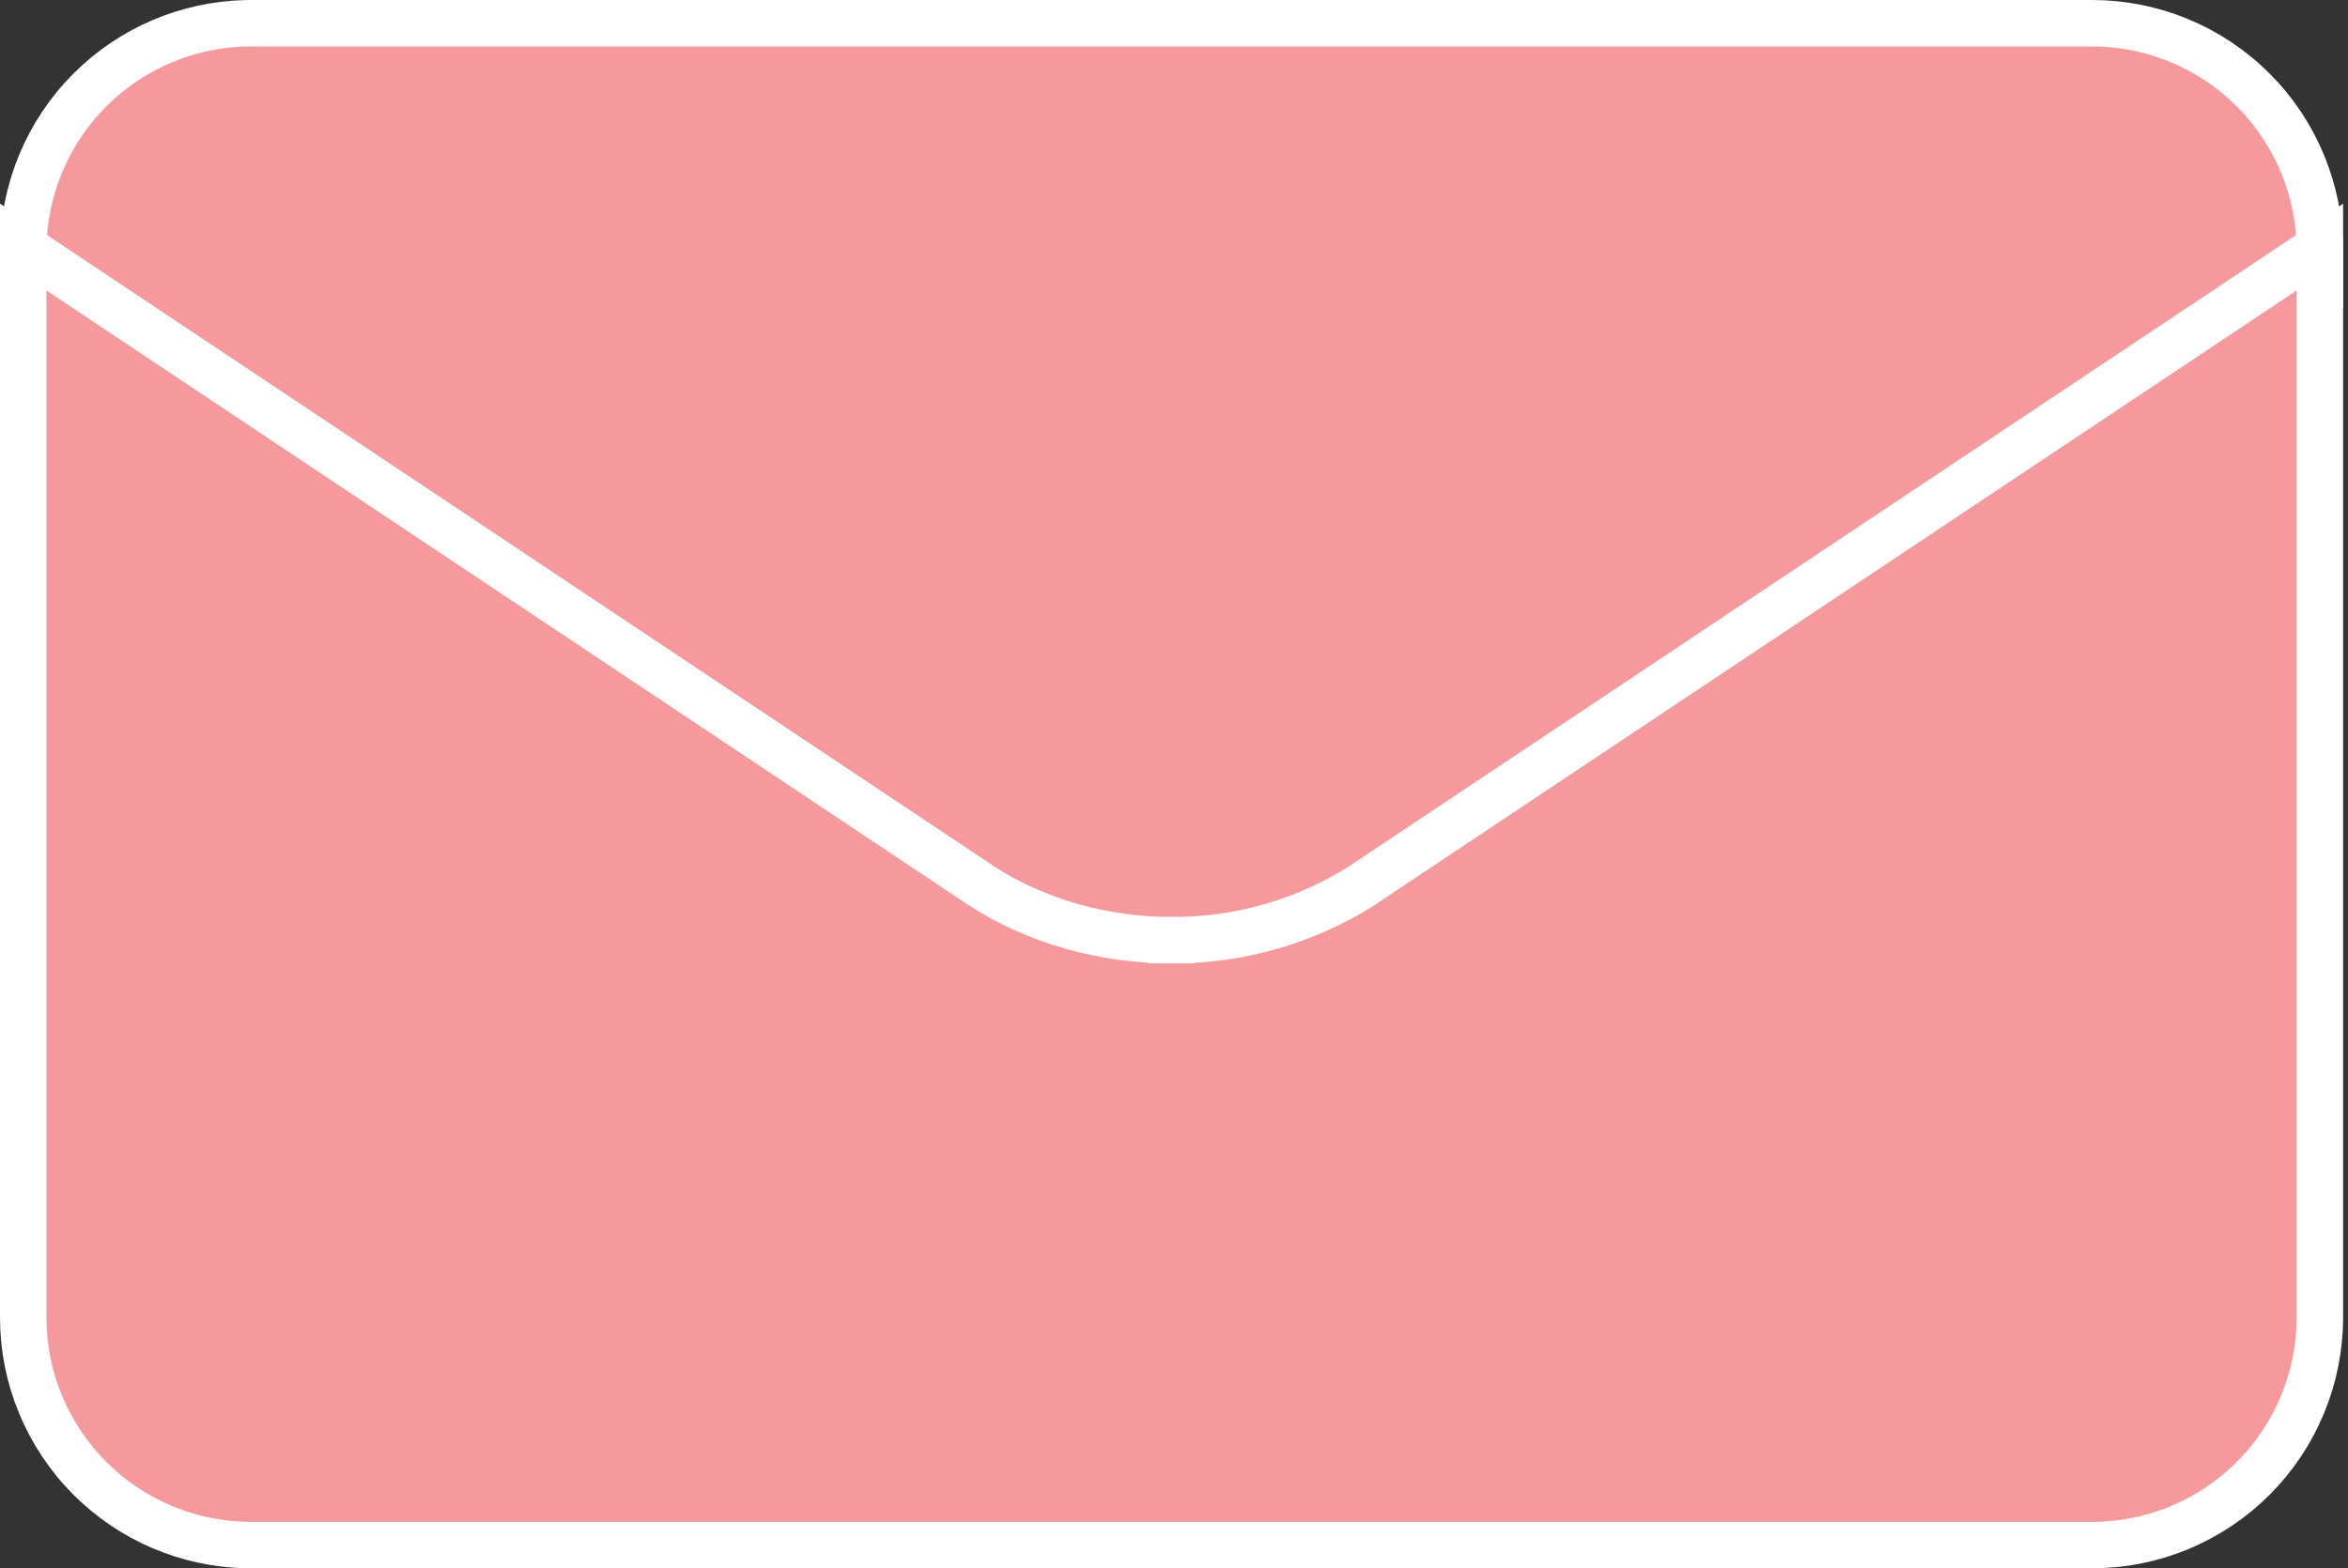
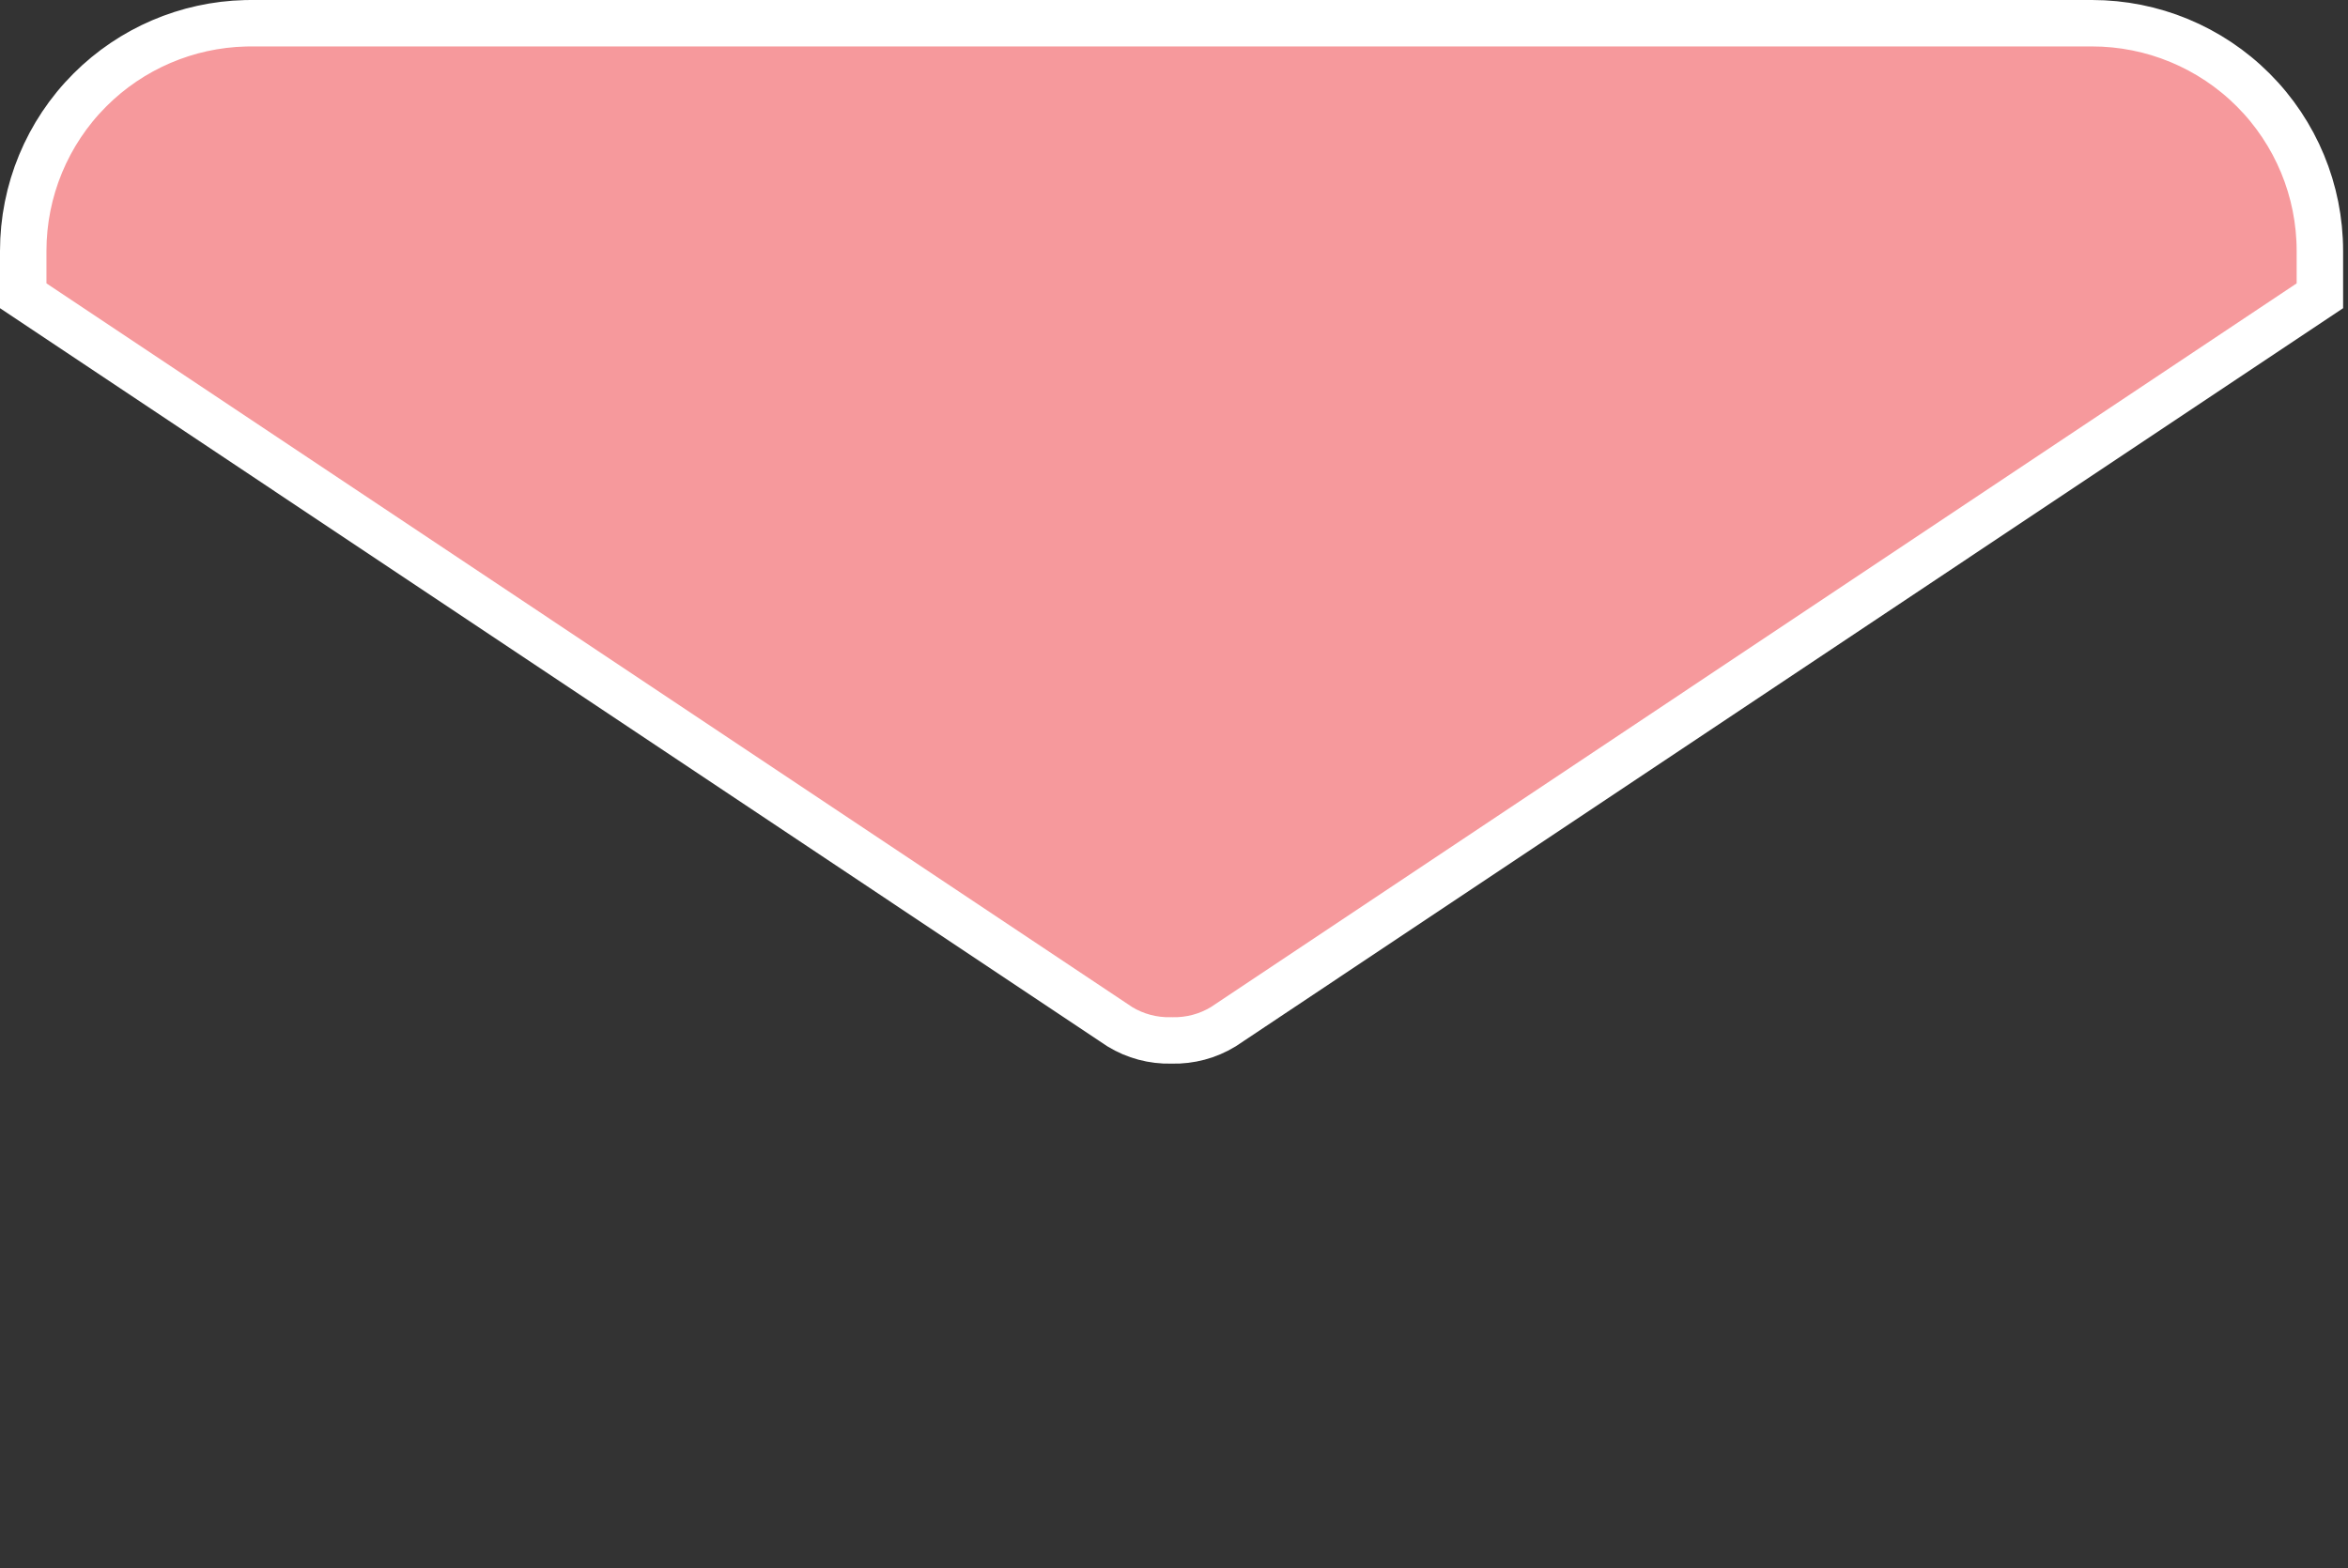
<svg xmlns="http://www.w3.org/2000/svg" width="455" height="304" viewBox="0 0 455 304" fill="none">
  <rect x="0" y="0" width="455" height="304" fill="#333333" stroke="none" />
  <path d="M48.648 4.5H405.402C417.111 4.5 428.341 9.151 436.62 17.431C444.899 25.71 449.551 36.94 449.551 48.648V57.332L237.048 199.021C234.066 200.837 230.626 201.758 227.136 201.673L227.025 201.67L226.915 201.673C223.424 201.758 219.984 200.837 217.002 199.021L4.5 57.332V48.648C4.5 36.94 9.151 25.71 17.431 17.431C25.451 9.41 36.24 4.794 47.552 4.514L48.648 4.5Z" fill="#F6999C" stroke="white" stroke-width="9" />
-   <path d="M449.551 255.352C449.551 267.061 444.899 278.29 436.62 286.569C428.341 294.848 417.111 299.5 405.402 299.5H48.648L47.552 299.486C36.24 299.205 25.451 294.59 17.431 286.569C9.151 278.29 4.5 267.061 4.5 255.352V47.891L189.563 171.288L189.576 171.299L189.748 171.436L189.934 171.556C200.938 178.718 214.055 182.236 226.998 182.241V182.242C227.004 182.242 227.011 182.241 227.018 182.241C227.02 182.241 227.023 182.242 227.025 182.242V182.241C240.142 182.315 253.003 178.616 264.075 171.584L264.282 171.452L264.474 171.299L264.48 171.292L449.551 47.891V255.352Z" fill="#F6999C" stroke="white" stroke-width="9" />
</svg>